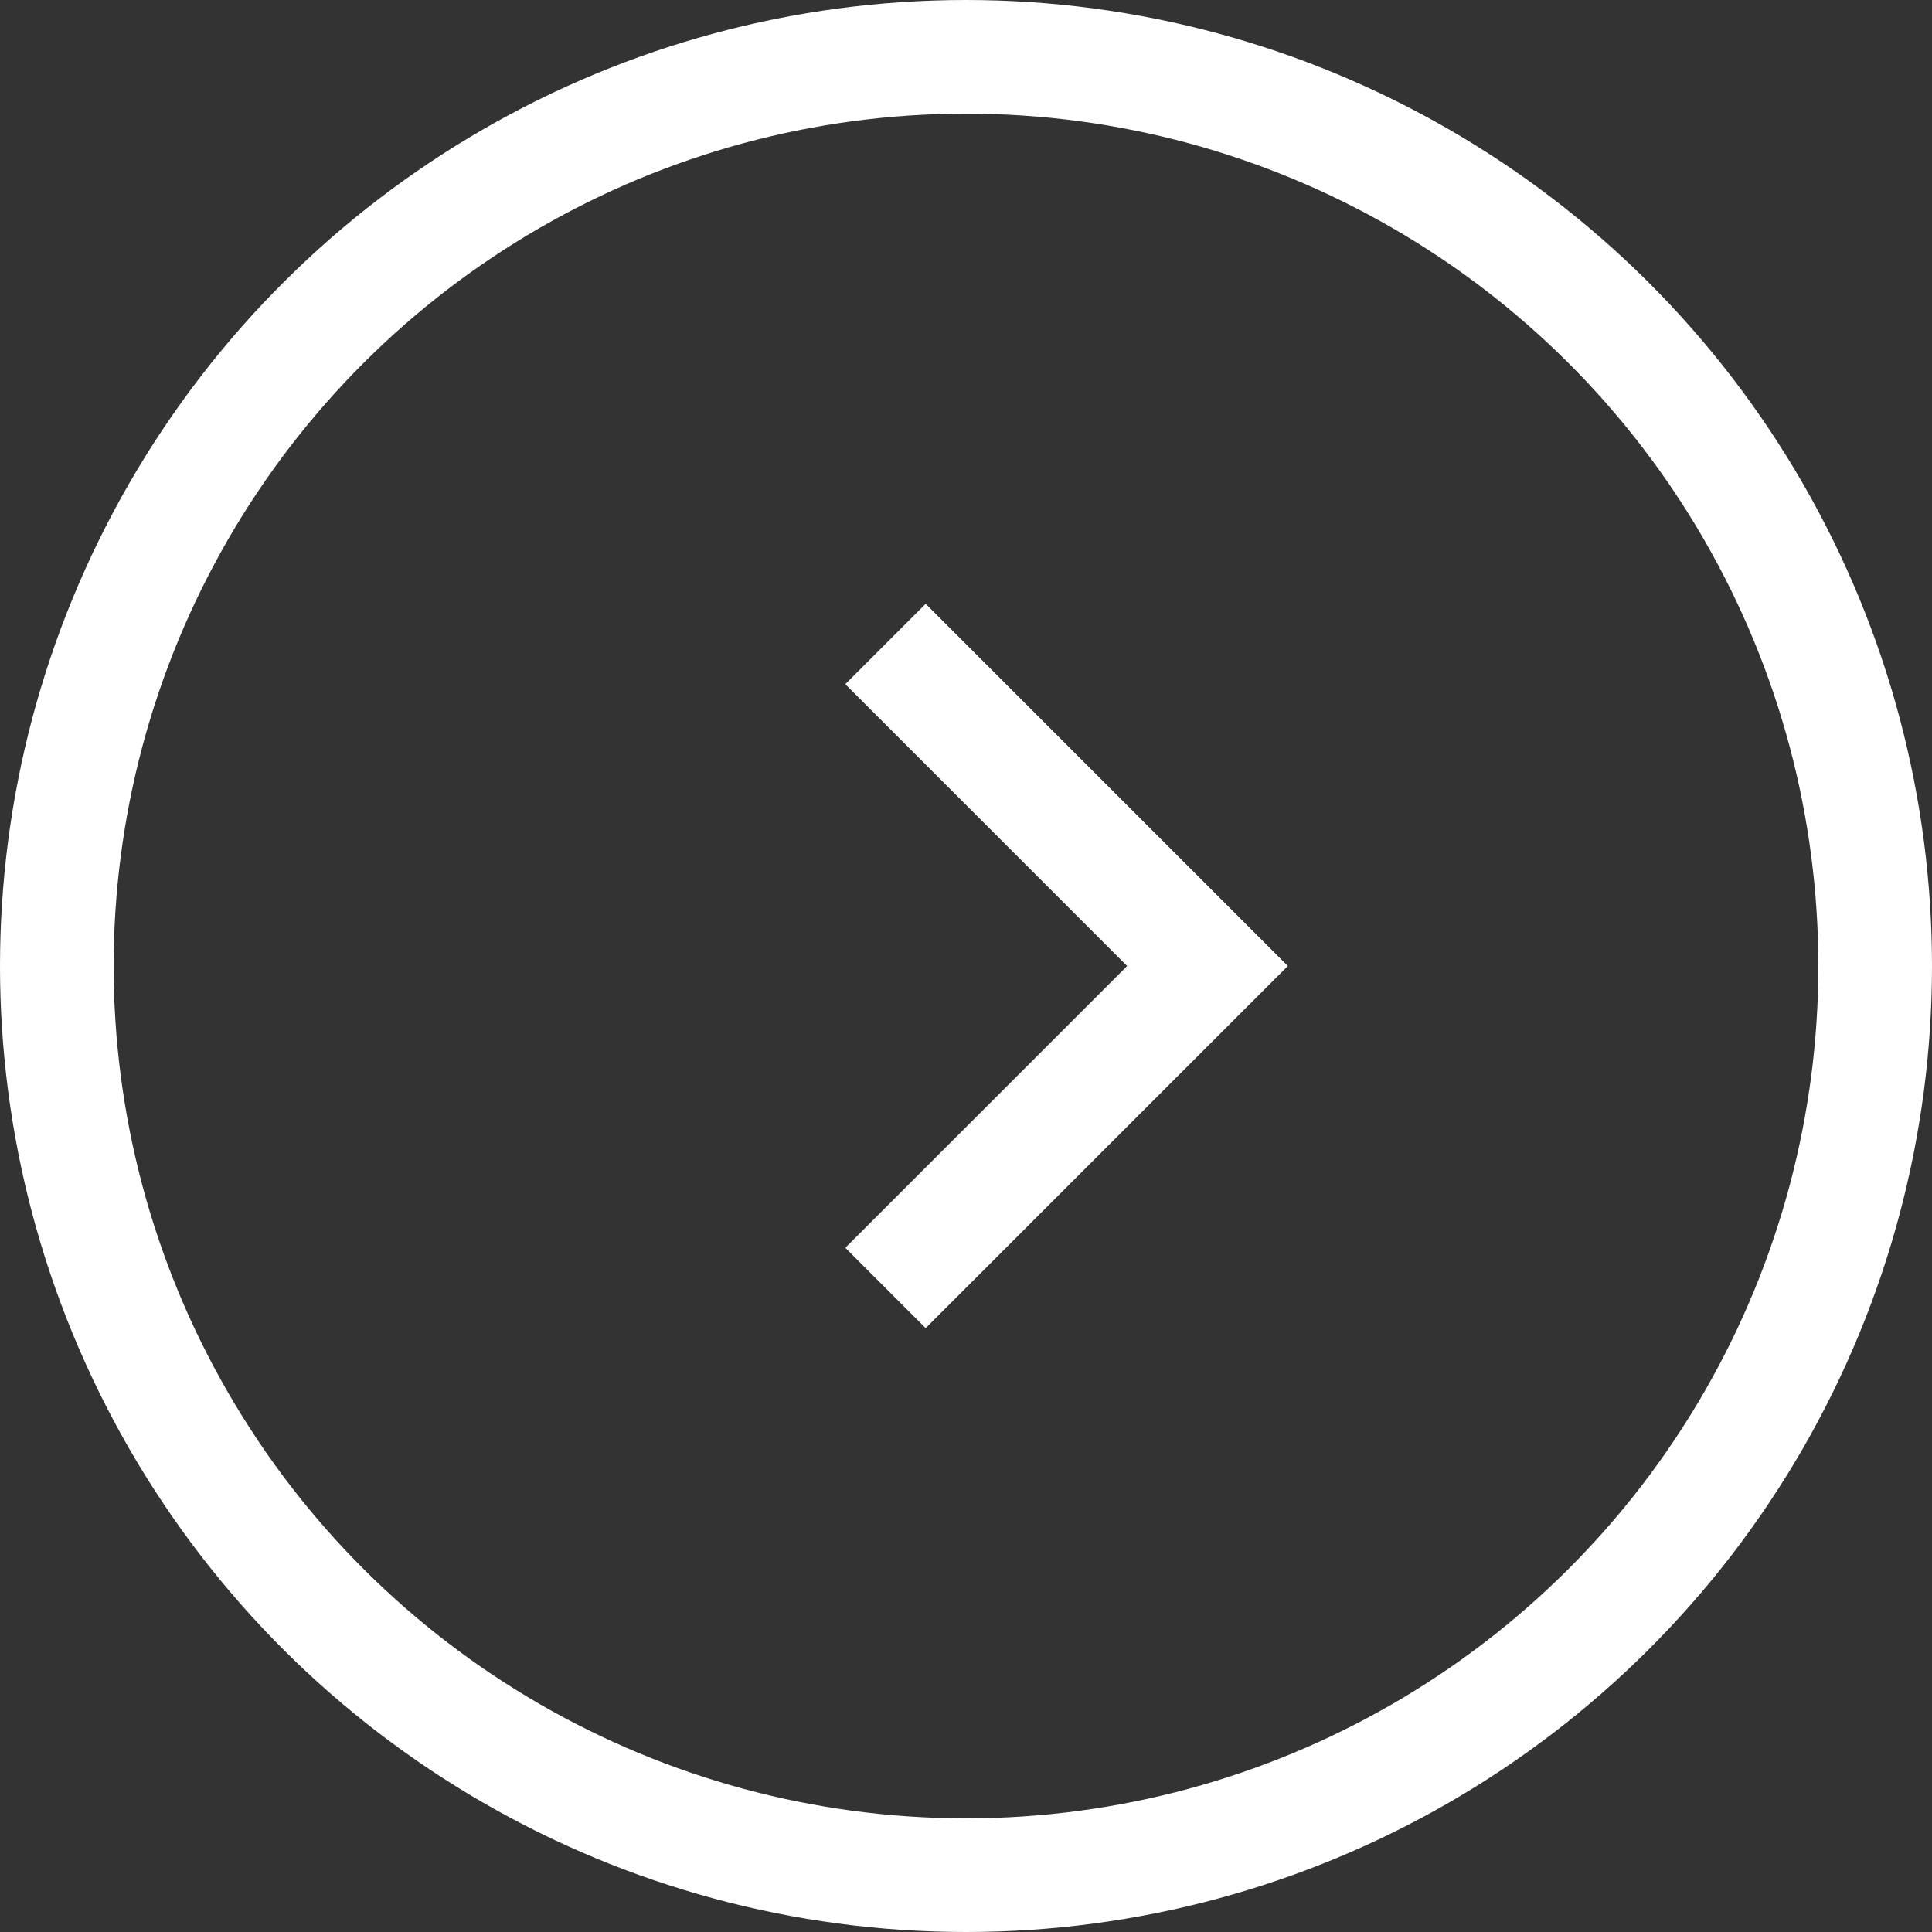
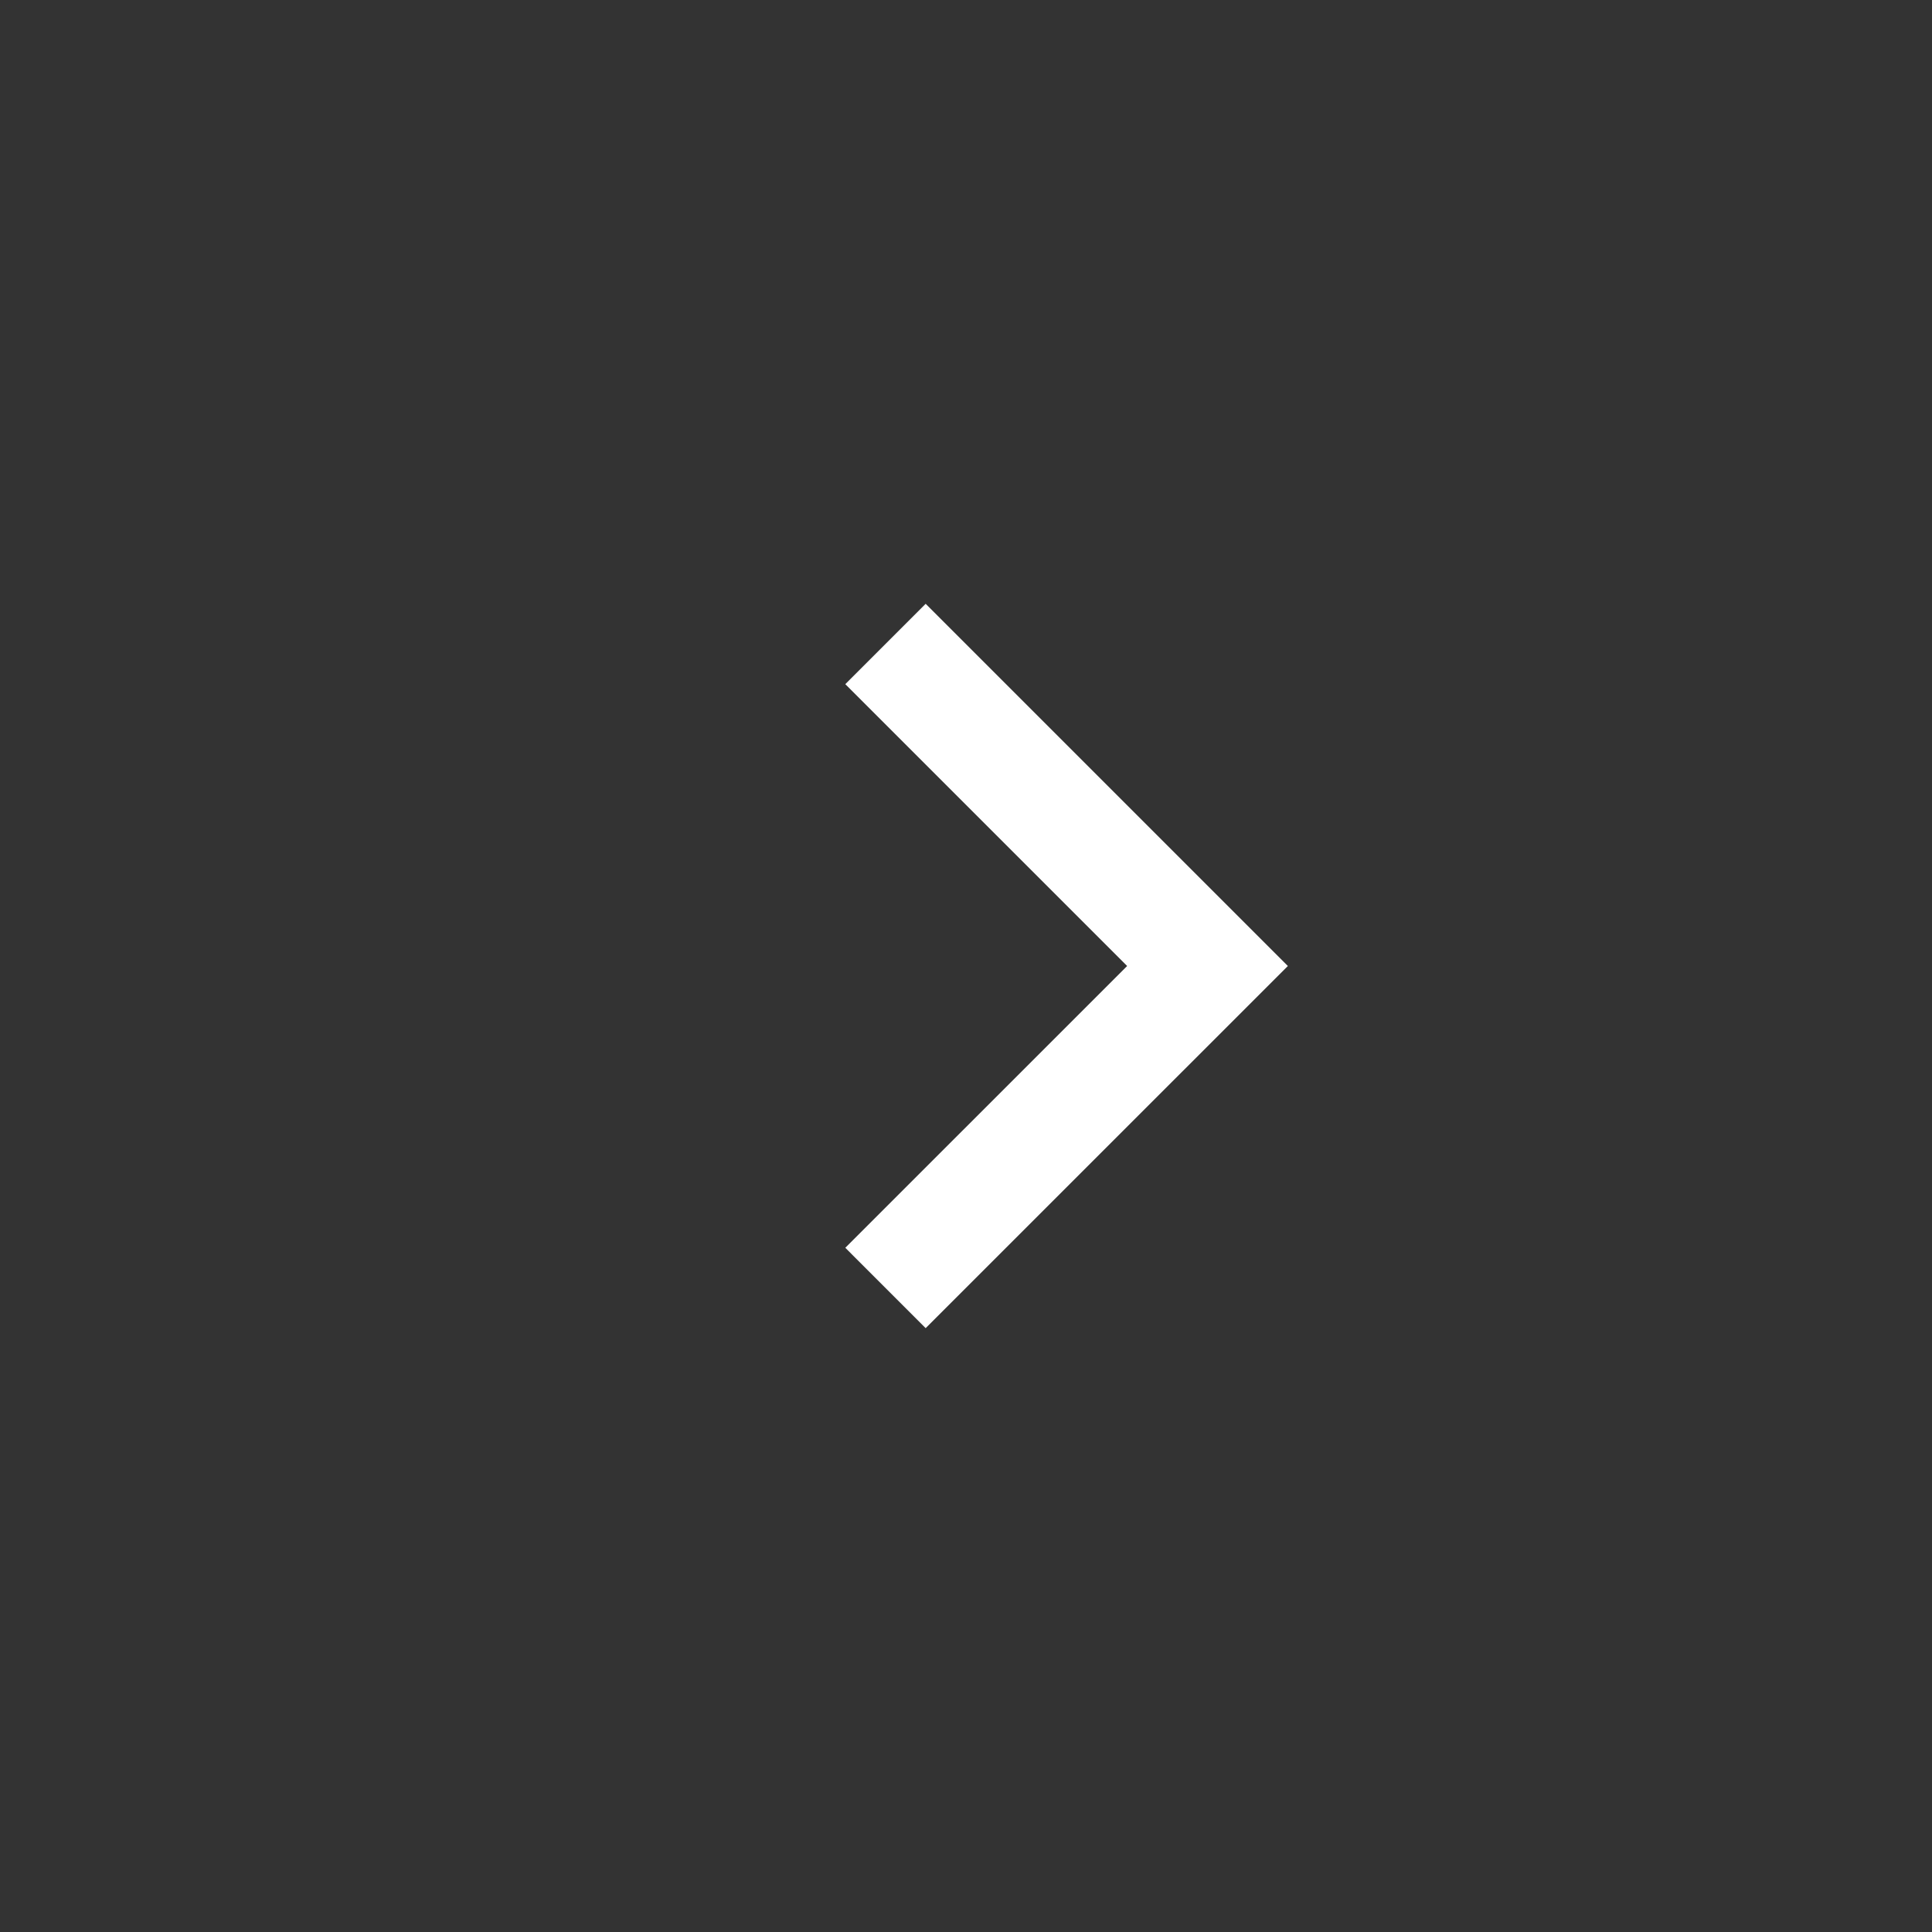
<svg xmlns="http://www.w3.org/2000/svg" fill="none" viewBox="0 0 34 34" height="34" width="34">
  <rect x="0" y="0" width="34" height="34" fill="#333333" stroke="none" />
  <path stroke-width="2" stroke="white" d="M15.583 22.666L21.25 17L15.583 11.333" />
-   <circle stroke-width="2" stroke="white" transform="rotate(-90 17 17)" r="16" cy="17" cx="17" />
</svg>